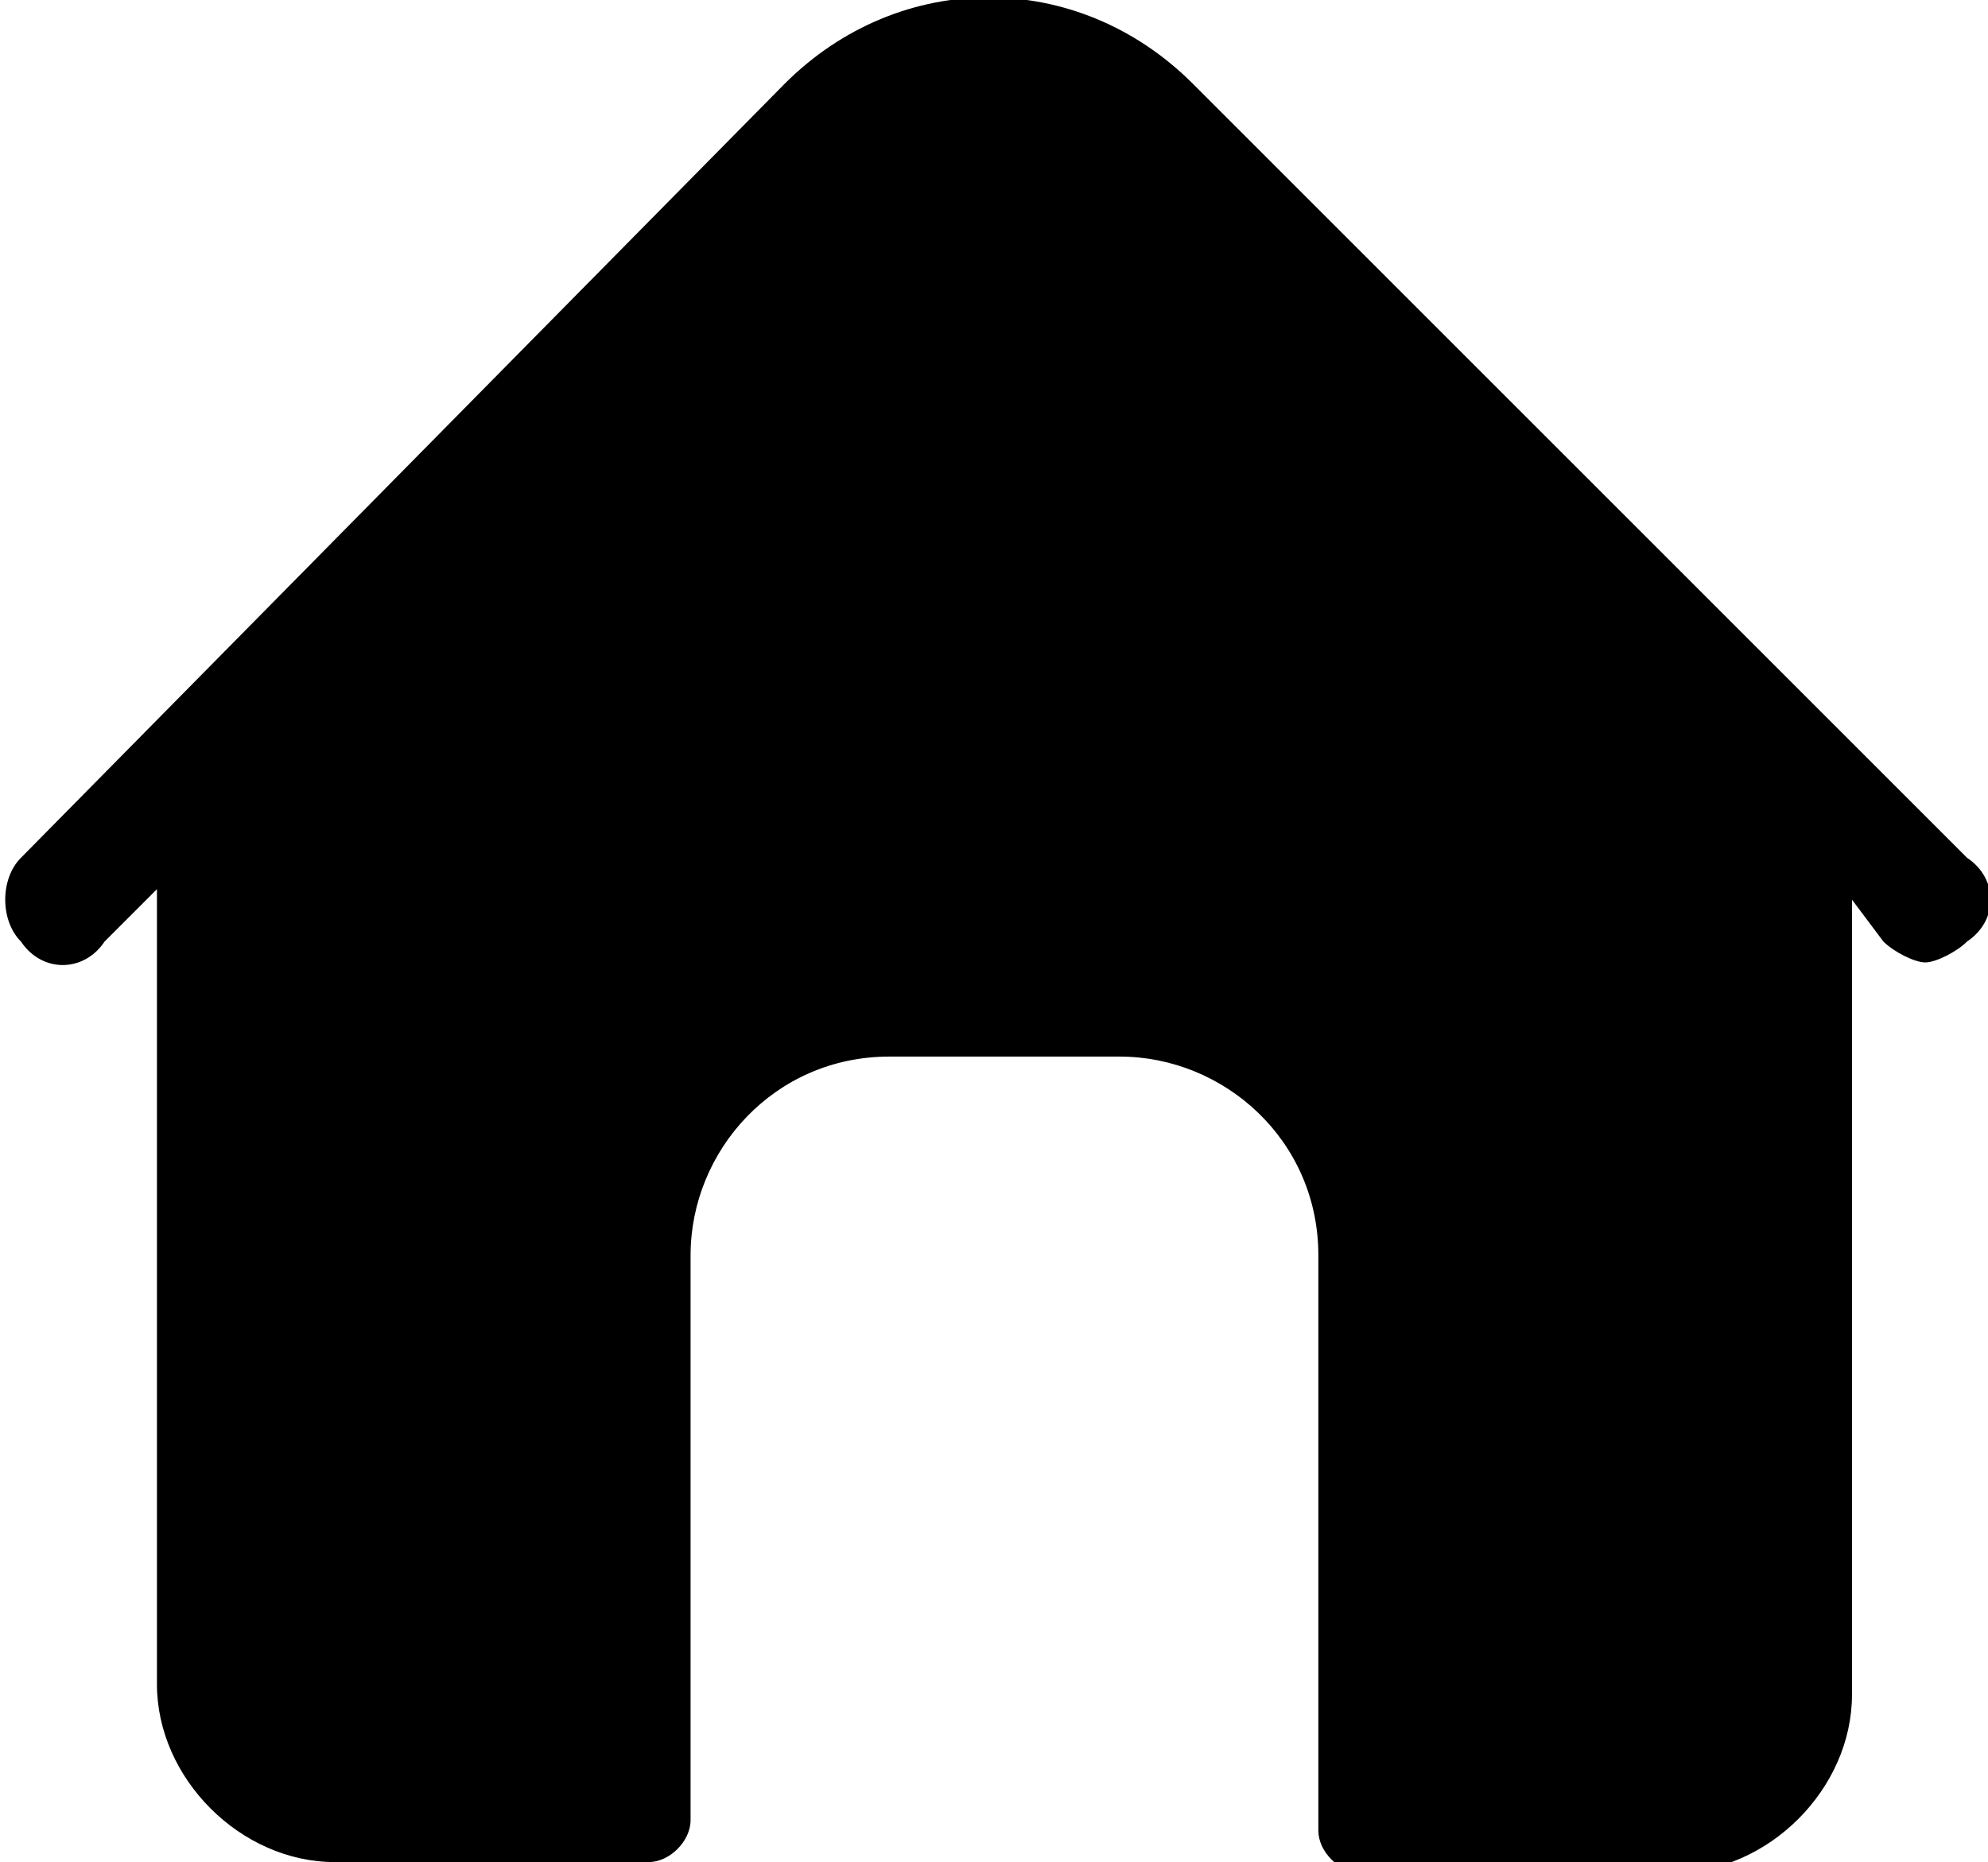
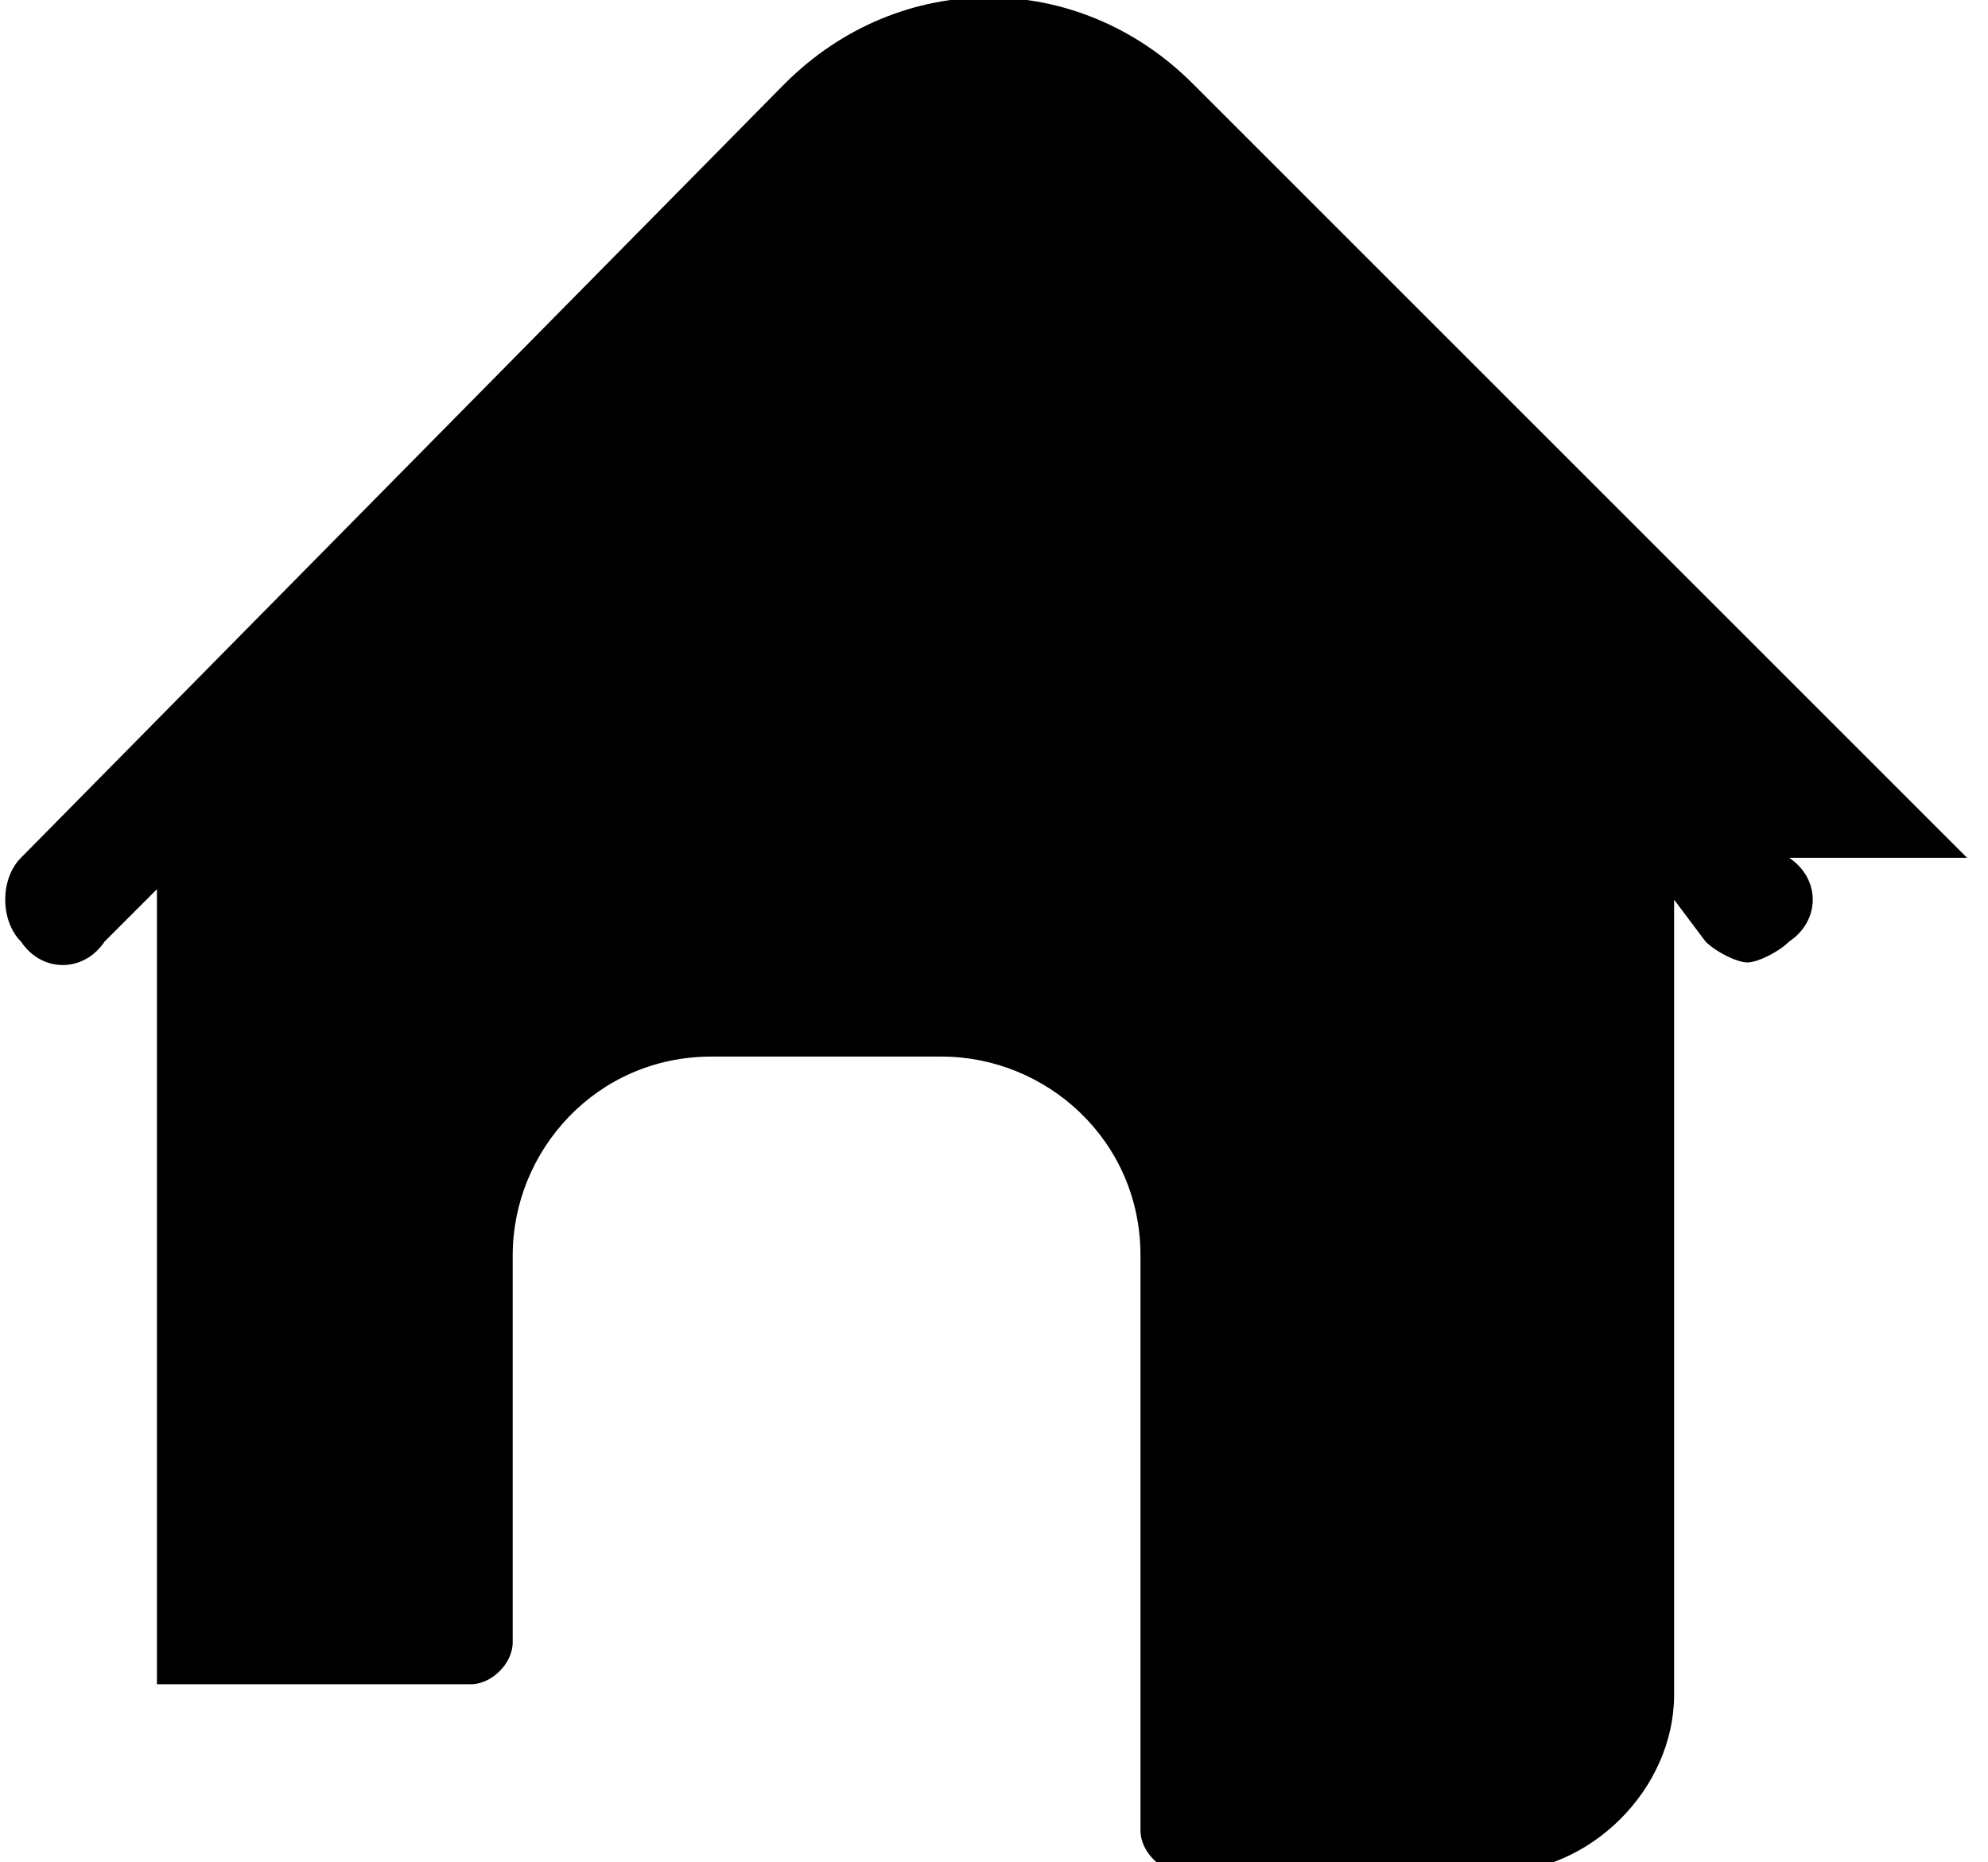
<svg xmlns="http://www.w3.org/2000/svg" width="19" height="17.8" viewBox="0 0 19 17.8">
-   <path d="M18.8 8.2L11.4.8C10.3-.3 8.6-.3 7.5.8L.2 8.2c-.2.2-.2.6 0 .8.2.3.6.3.8 0l.5-.5v7.6c0 .9.8 1.7 1.7 1.7h3c.2 0 .4-.2.4-.4V12c0-1 .8-1.9 1.9-1.9h2.2c1 0 1.9.8 1.9 1.9v5.5c0 .2.2.4.4.4h3c.9 0 1.7-.8 1.7-1.7V8.6l.3.4c.1.1.3.2.4.2s.3-.1.4-.2c.3-.2.3-.6 0-.8z" />
+   <path d="M18.8 8.2L11.4.8C10.3-.3 8.6-.3 7.5.8L.2 8.2c-.2.2-.2.6 0 .8.2.3.6.3.8 0l.5-.5v7.6h3c.2 0 .4-.2.4-.4V12c0-1 .8-1.9 1.9-1.9h2.2c1 0 1.9.8 1.9 1.9v5.5c0 .2.2.4.4.4h3c.9 0 1.7-.8 1.7-1.7V8.6l.3.4c.1.1.3.2.4.2s.3-.1.4-.2c.3-.2.3-.6 0-.8z" />
</svg>